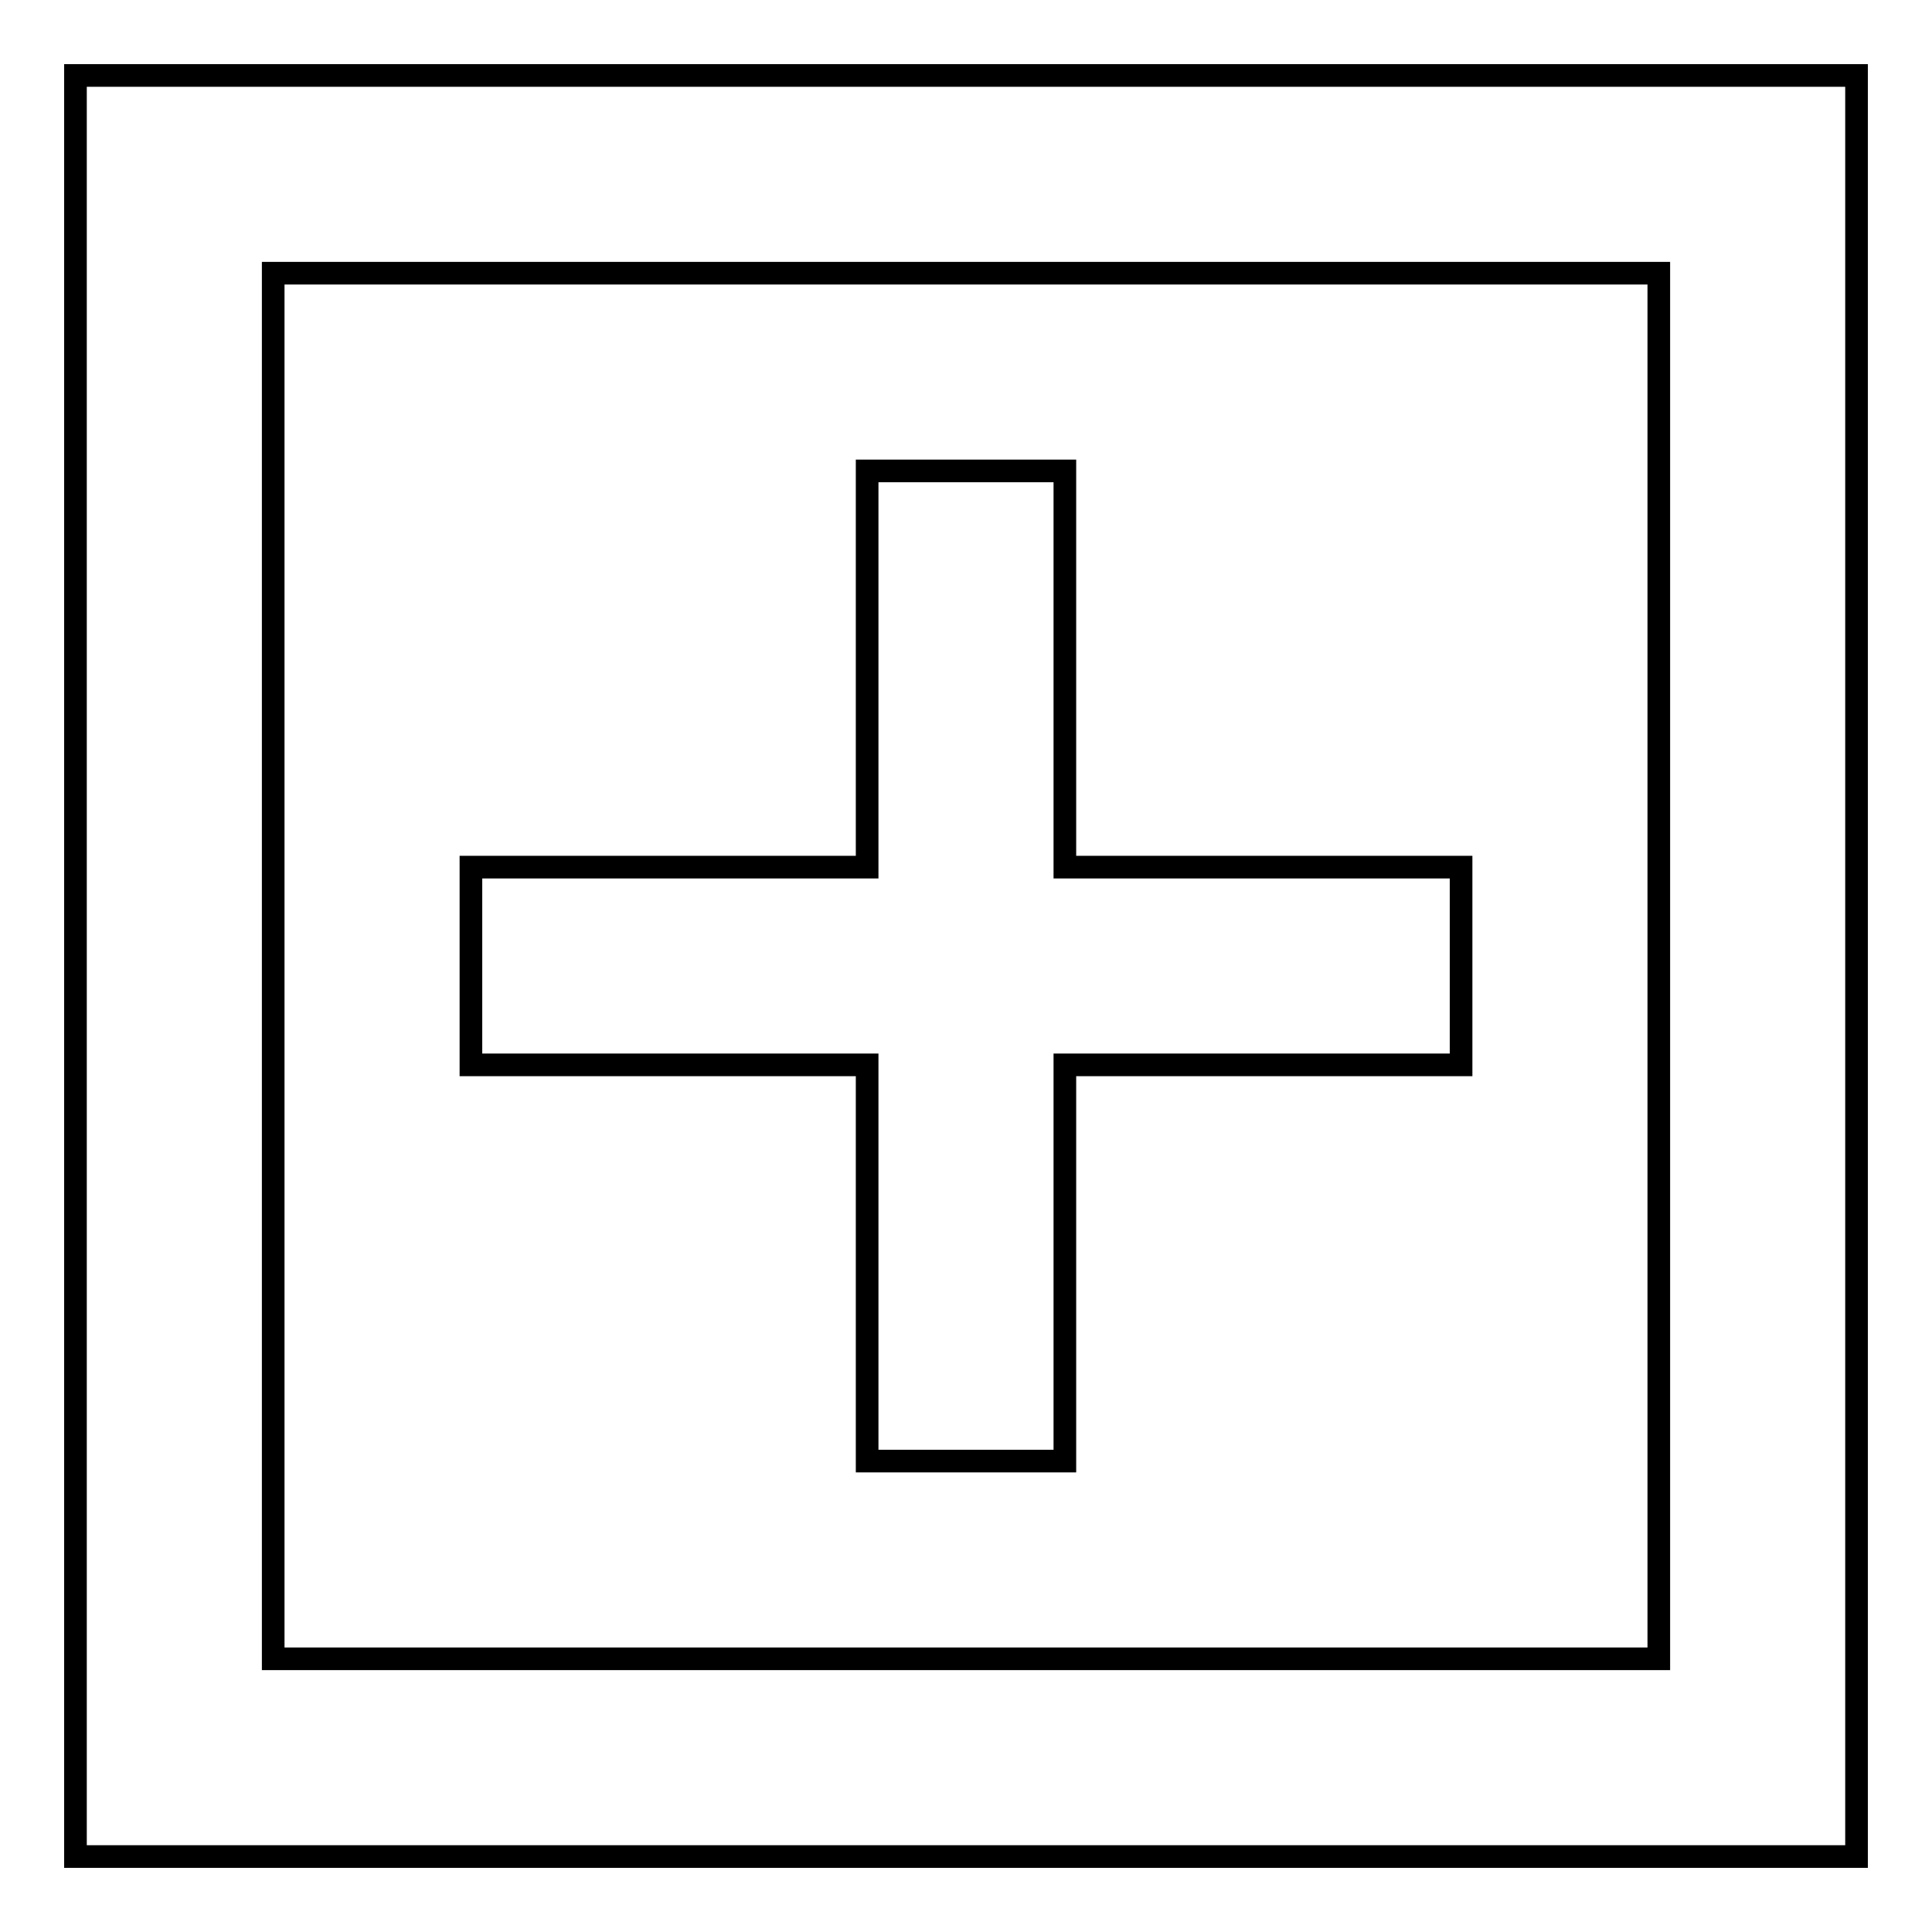
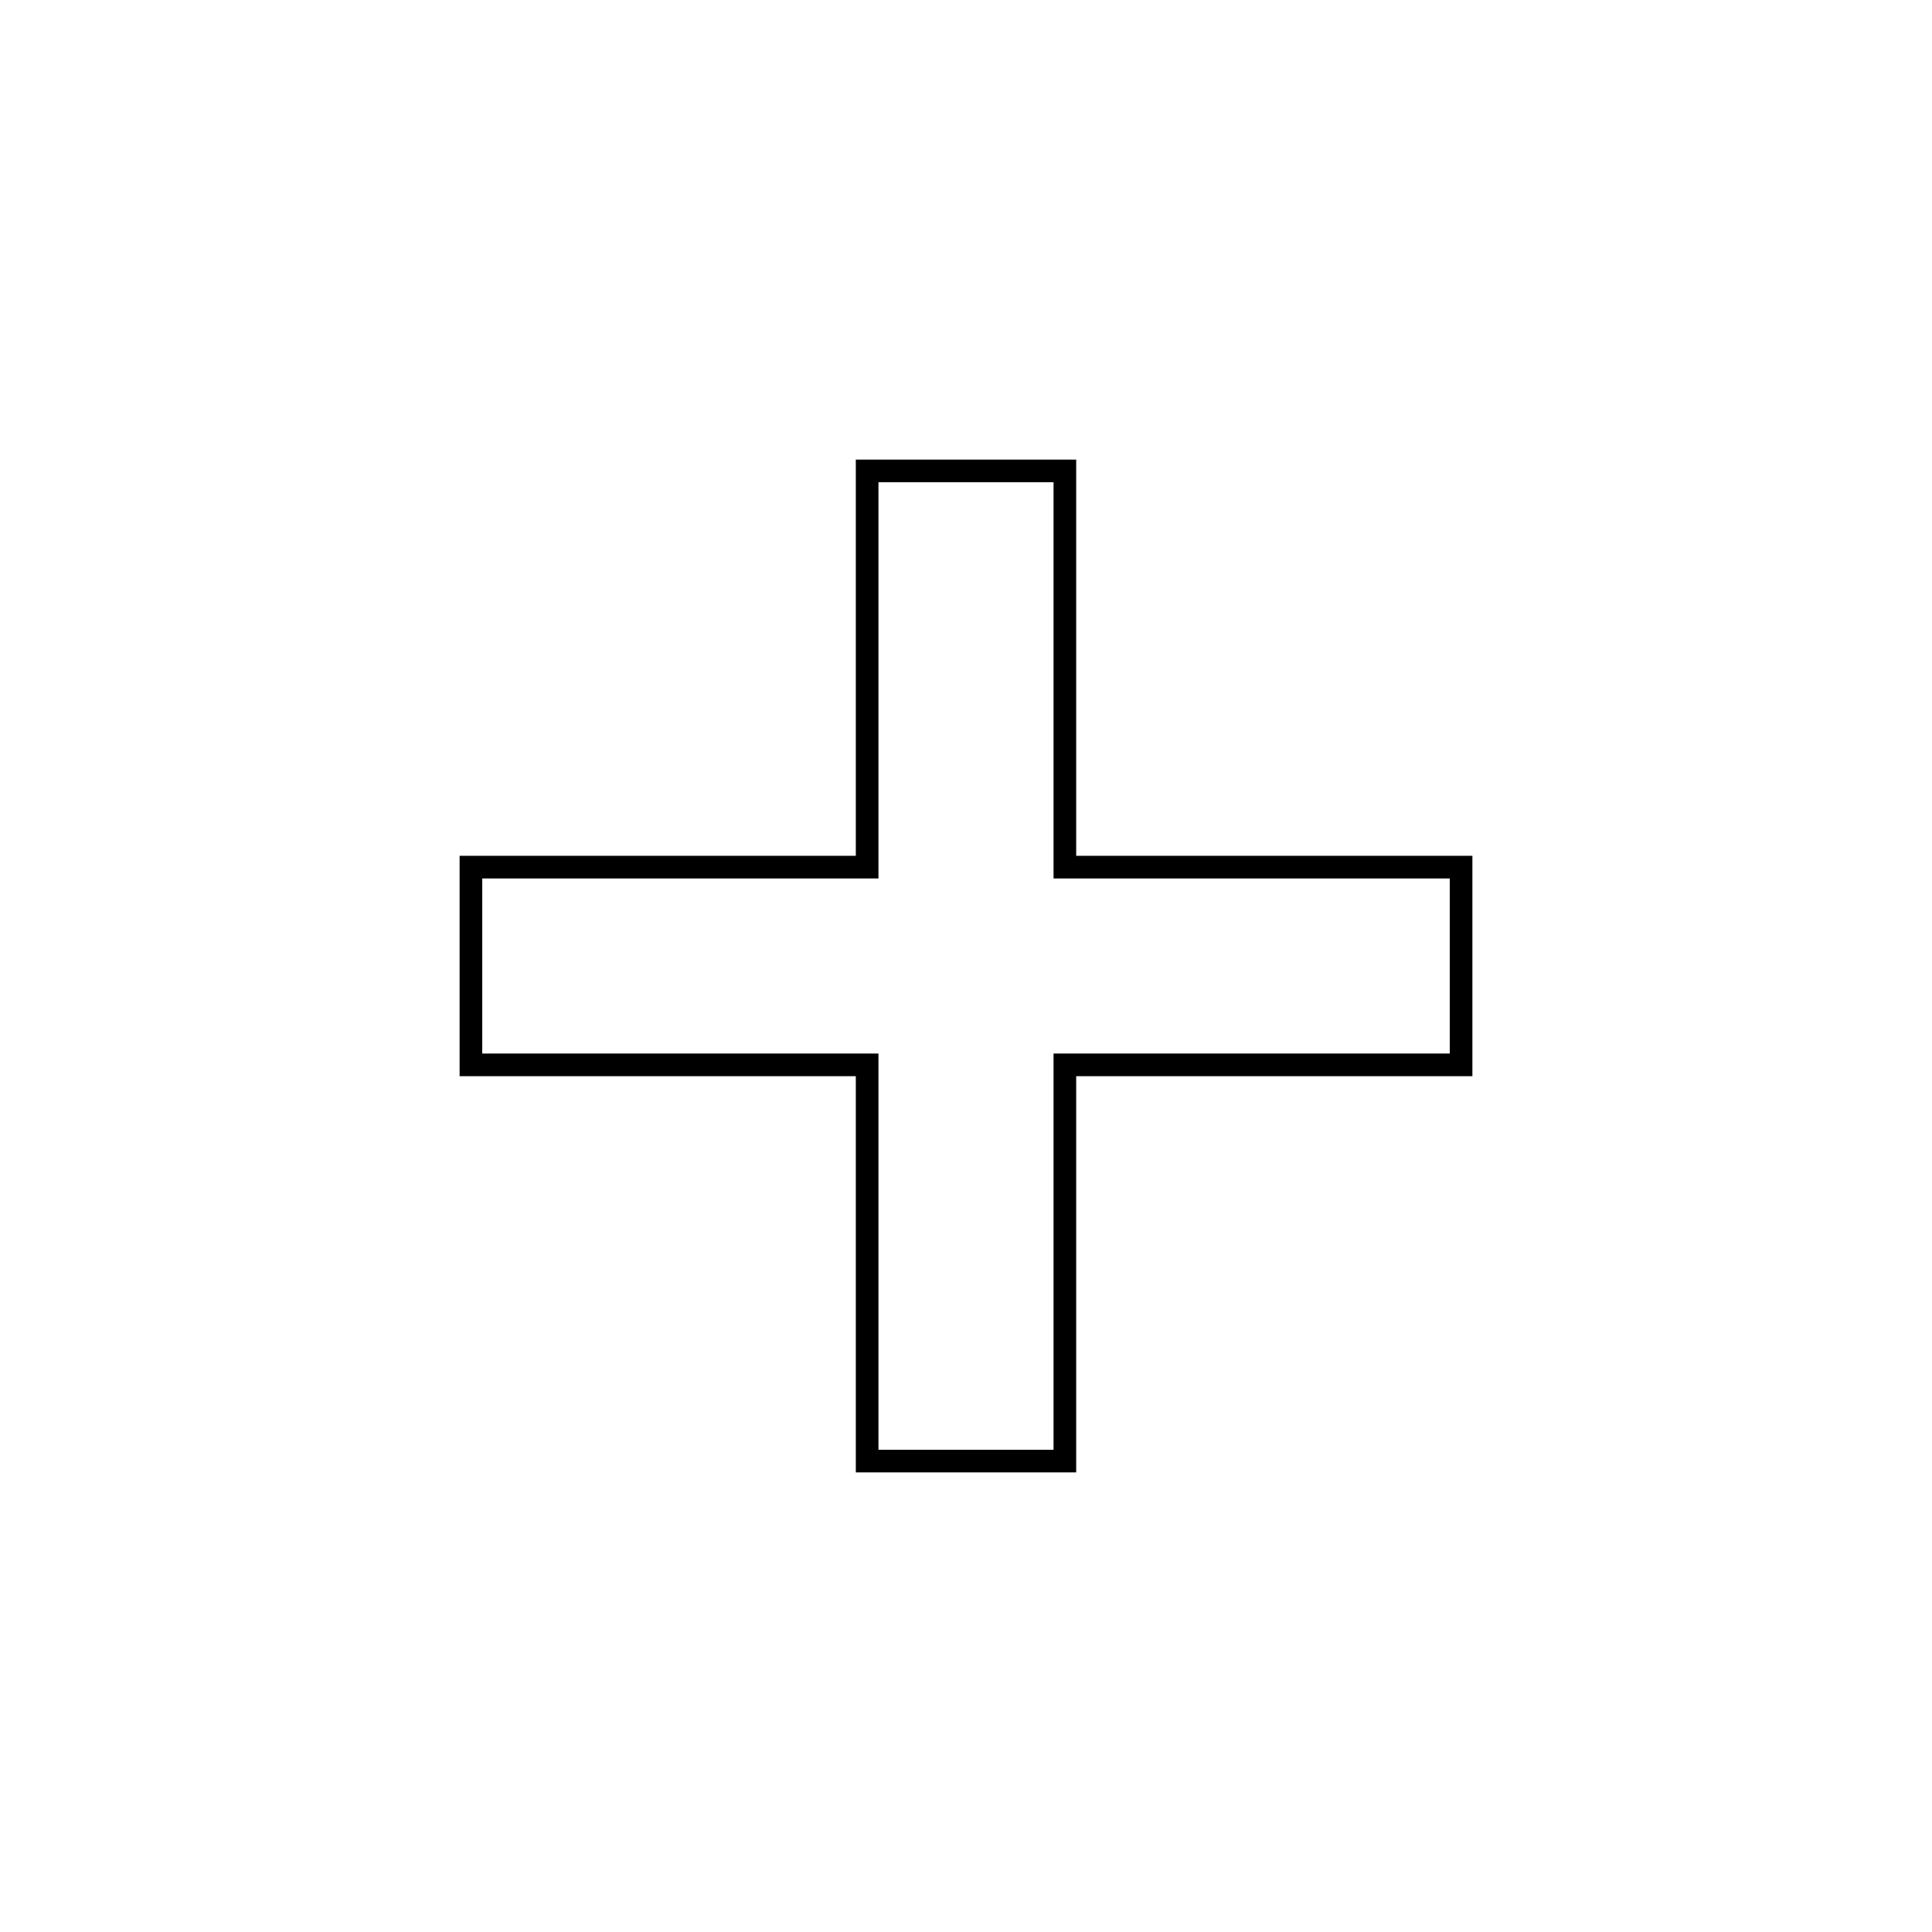
<svg xmlns="http://www.w3.org/2000/svg" version="1.1" x="0px" y="0px" viewBox="0 0 256 256" enable-background="new 0 0 256 256" xml:space="preserve">
  <g>
    <g>
-       <path stroke-width="3" fill-opacity="0" stroke="#000000" d="M10,10v236h236V10H10L10,10z M219.8,219.8H36.2V36.2h183.6V219.8z" />
      <path stroke-width="3" fill-opacity="0" stroke="#000000" d="M114.9,193.6h26.2v-52.5h52.5v-26.2h-52.5V62.4h-26.2v52.5H62.4v26.2h52.5V193.6z" />
    </g>
  </g>
</svg>